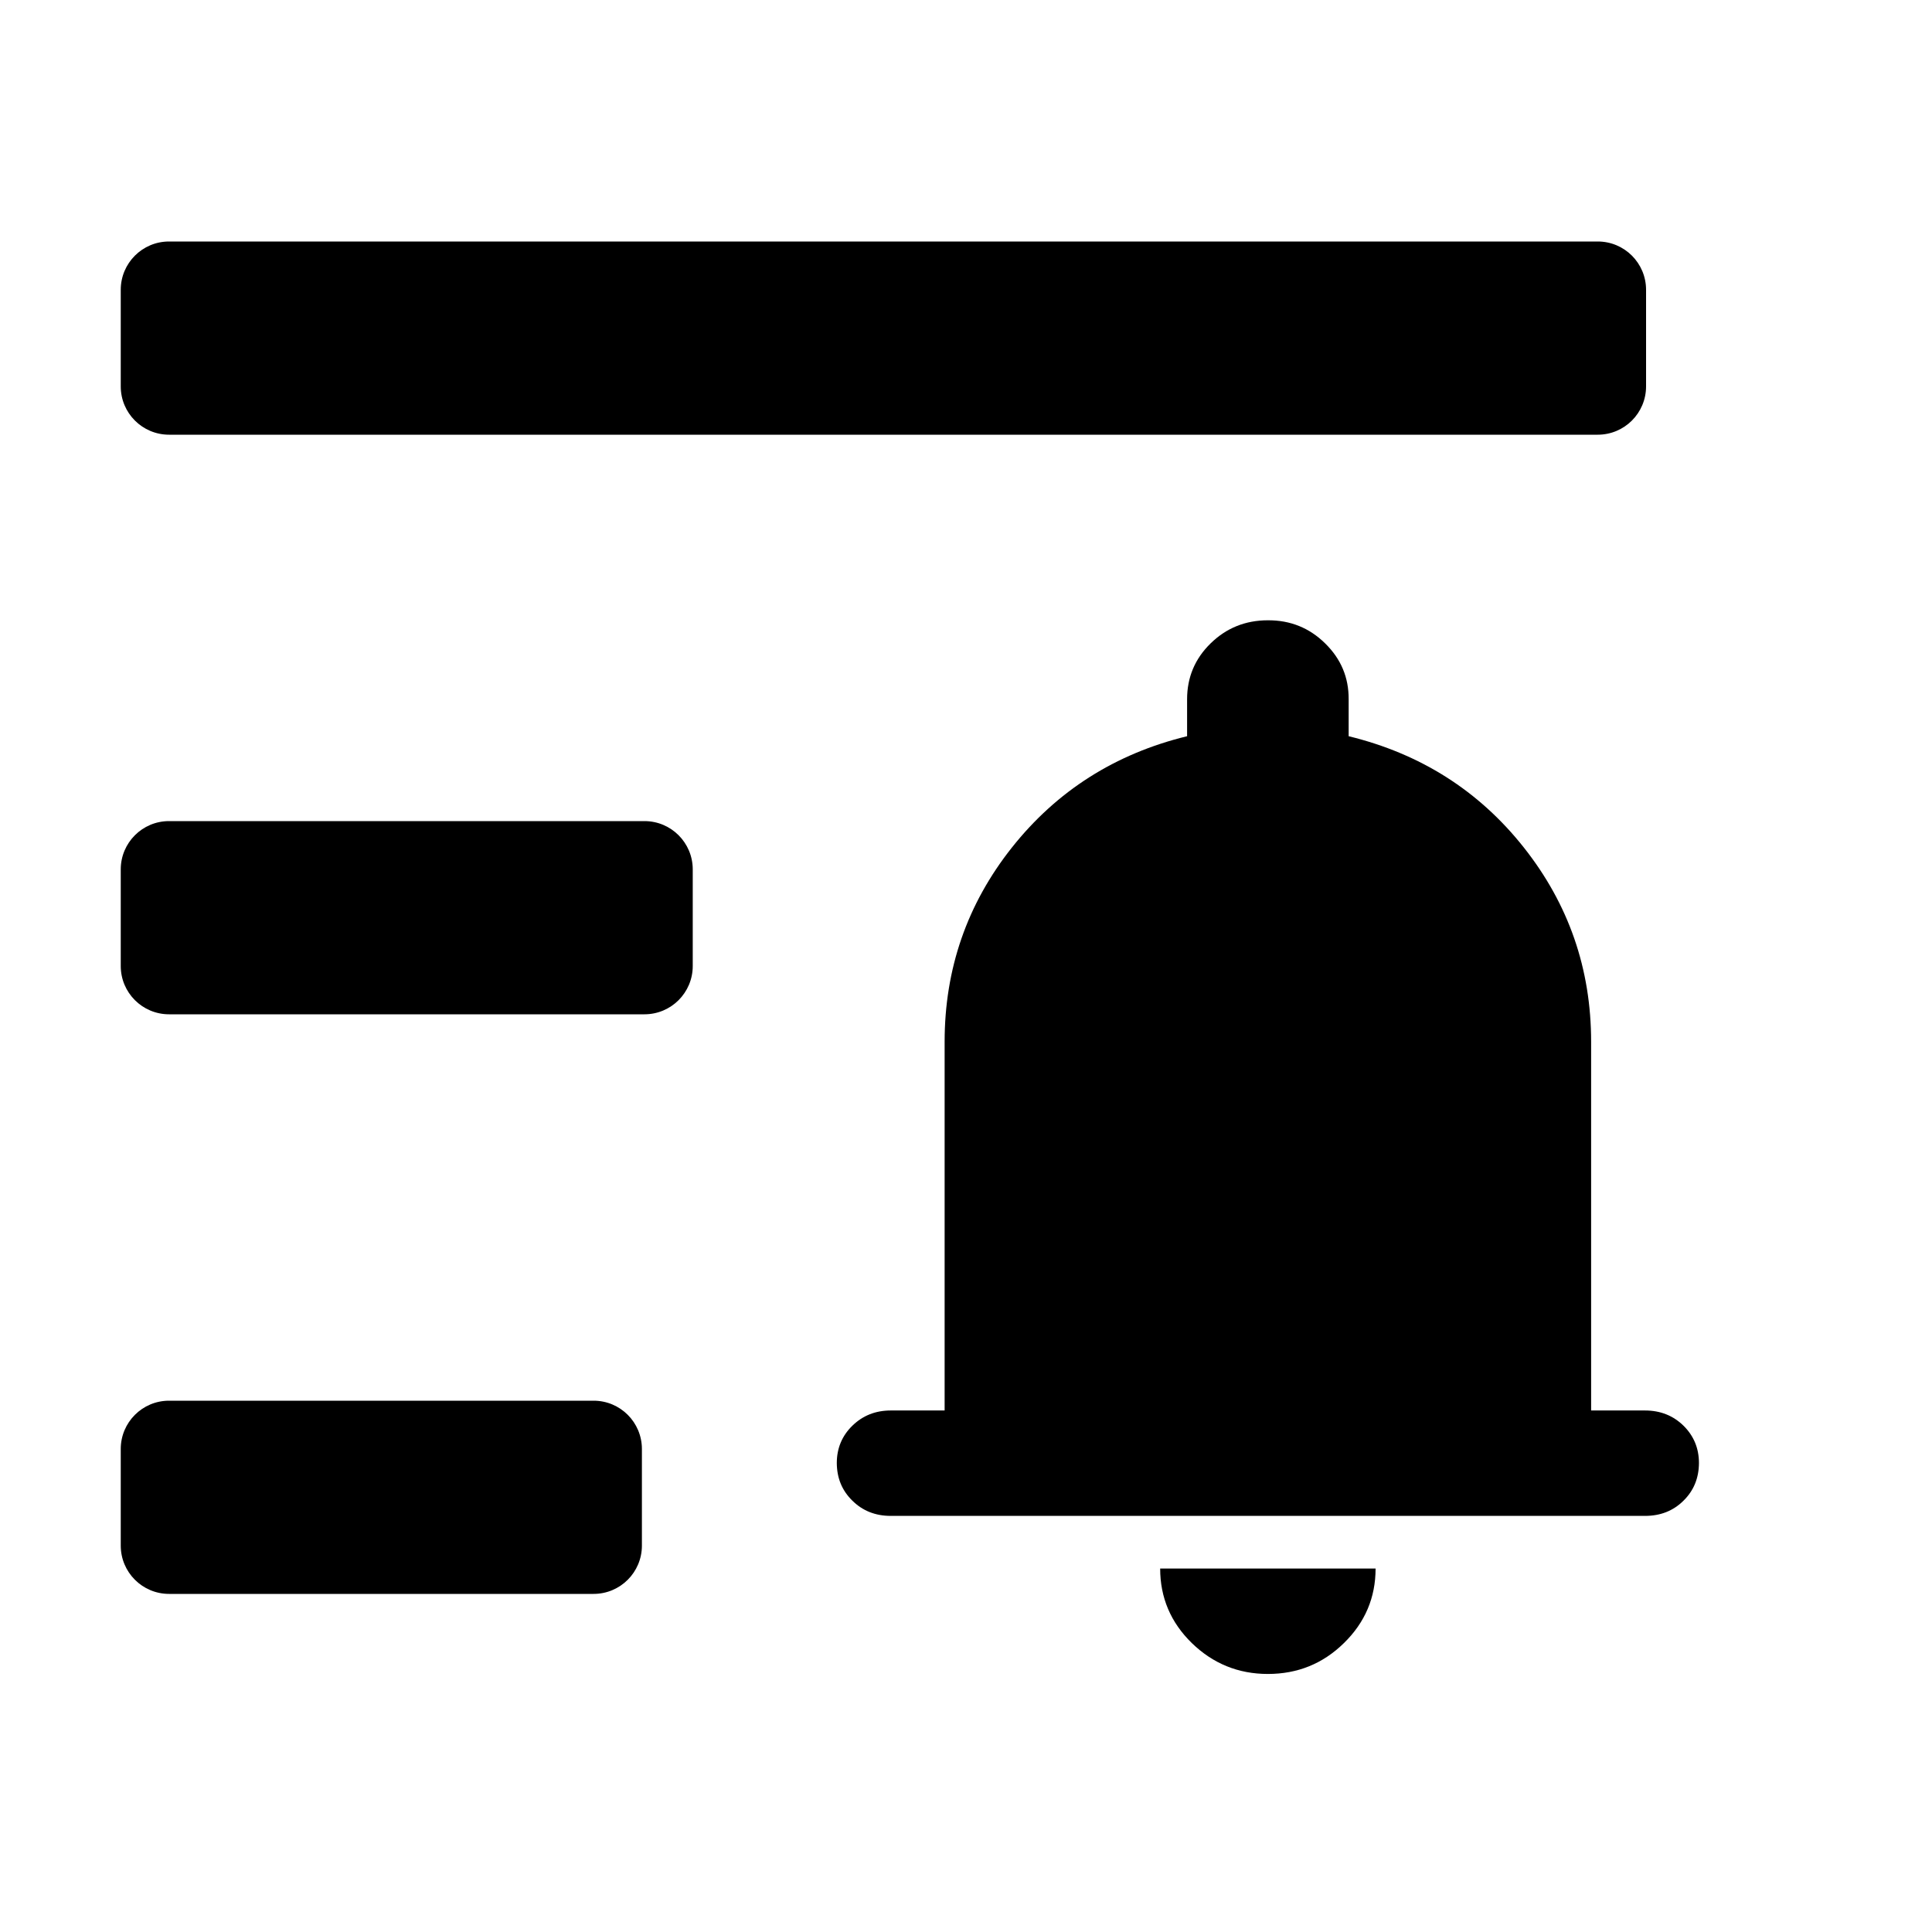
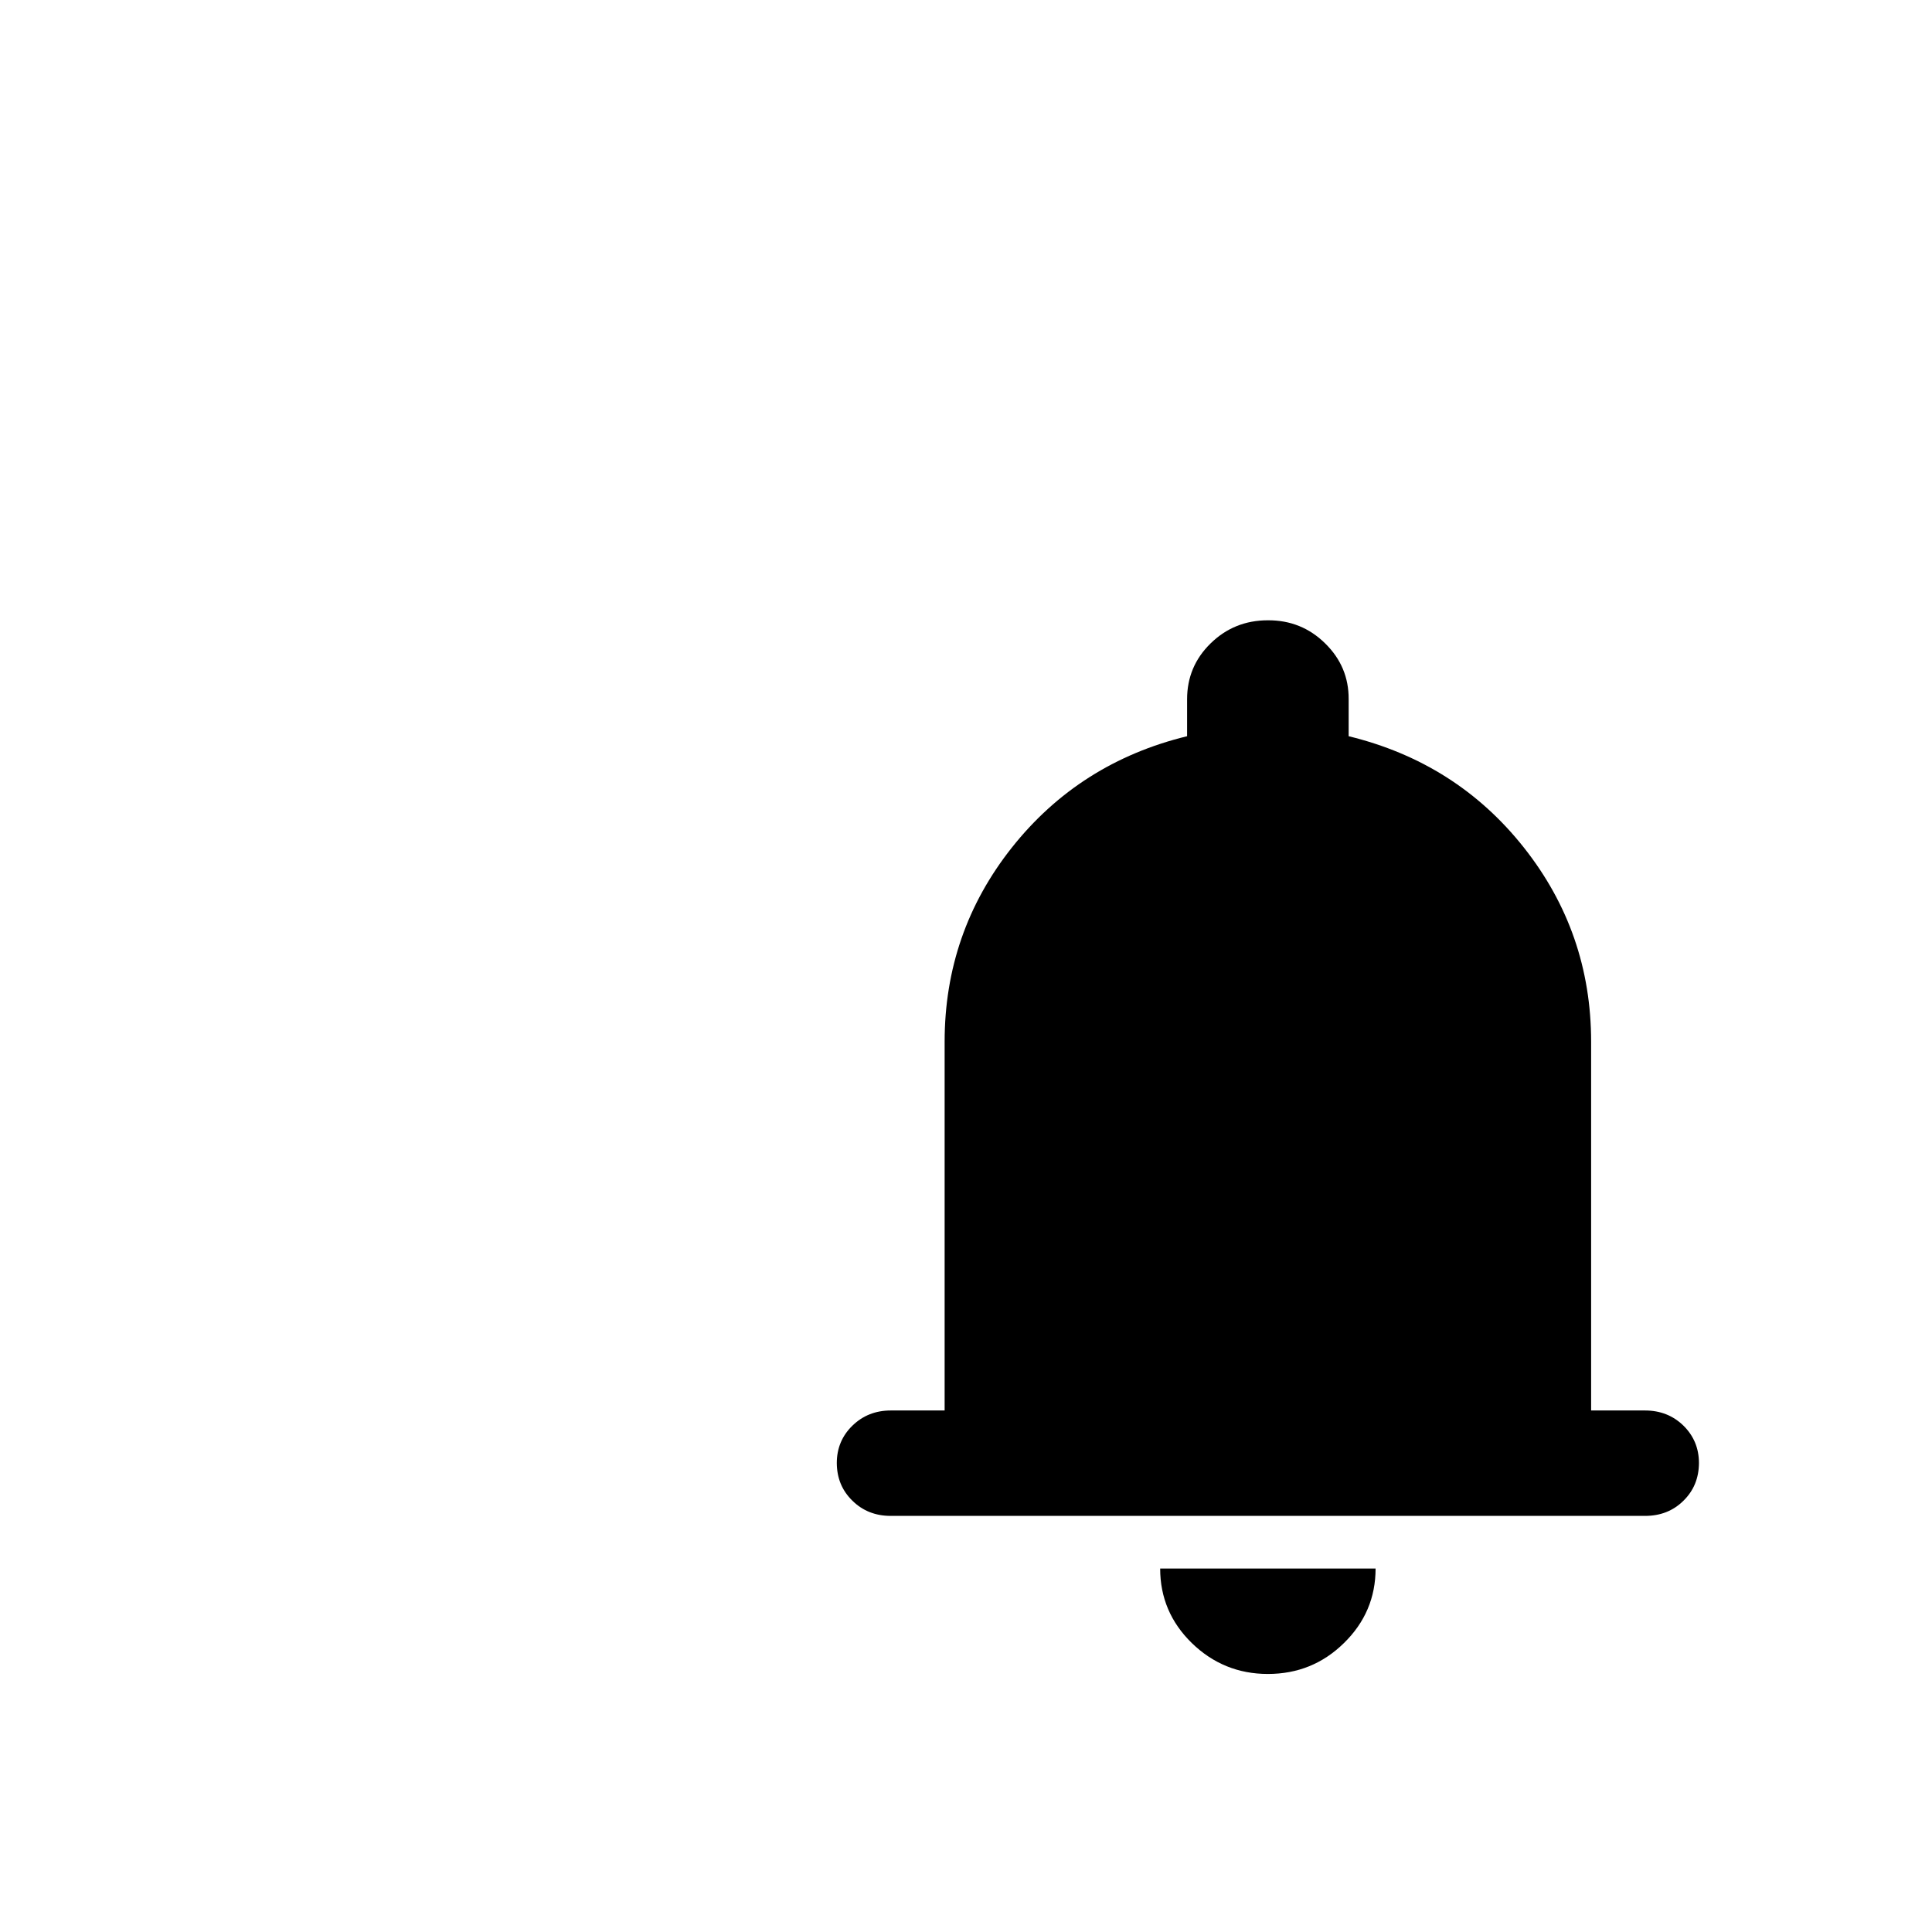
<svg xmlns="http://www.w3.org/2000/svg" width="16" height="16" viewBox="0 0 16 16" fill="none">
-   <path d="M1 2.4C1 2.179 1.179 2 1.4 2H13.232C13.453 2 13.632 2.179 13.632 2.4V3.2C13.632 3.421 13.453 3.6 13.232 3.6H1.4C1.179 3.6 1 3.421 1 3.2V2.4ZM1 7.2C1 6.979 1.179 6.8 1.4 6.8H5.337C5.558 6.8 5.737 6.979 5.737 7.2V8C5.737 8.221 5.558 8.4 5.337 8.4H1.4C1.179 8.4 1 8.221 1 8V7.2ZM1 12C1 11.779 1.179 11.6 1.4 11.6H4.916C5.137 11.6 5.316 11.779 5.316 12V12.8C5.316 13.021 5.137 13.2 4.916 13.2H1.4C1.179 13.2 1 13.021 1 12.8V12Z" fill="currentColor" />
  <path d="M7.377 12.554C7.25 12.554 7.144 12.512 7.059 12.428C6.973 12.344 6.931 12.241 6.93 12.117C6.93 11.994 6.973 11.891 7.059 11.807C7.145 11.723 7.251 11.681 7.377 11.681H7.823V8.627C7.823 8.024 8.009 7.487 8.38 7.019C8.752 6.55 9.236 6.242 9.831 6.097V5.791C9.831 5.609 9.896 5.455 10.026 5.328C10.156 5.201 10.314 5.137 10.5 5.137C10.686 5.136 10.844 5.2 10.974 5.328C11.105 5.456 11.17 5.61 11.169 5.791V6.097C11.764 6.242 12.248 6.549 12.62 7.019C12.991 7.488 13.177 8.024 13.177 8.627V11.681H13.623C13.75 11.681 13.856 11.723 13.942 11.807C14.027 11.891 14.07 11.994 14.07 12.117C14.069 12.241 14.027 12.345 13.941 12.429C13.856 12.513 13.75 12.554 13.623 12.554H7.377ZM10.5 13.863C10.255 13.863 10.045 13.777 9.87 13.607C9.695 13.436 9.608 13.23 9.608 12.99H11.392C11.392 13.23 11.305 13.436 11.13 13.607C10.956 13.778 10.746 13.863 10.5 13.863Z" fill="currentColor" />
</svg>